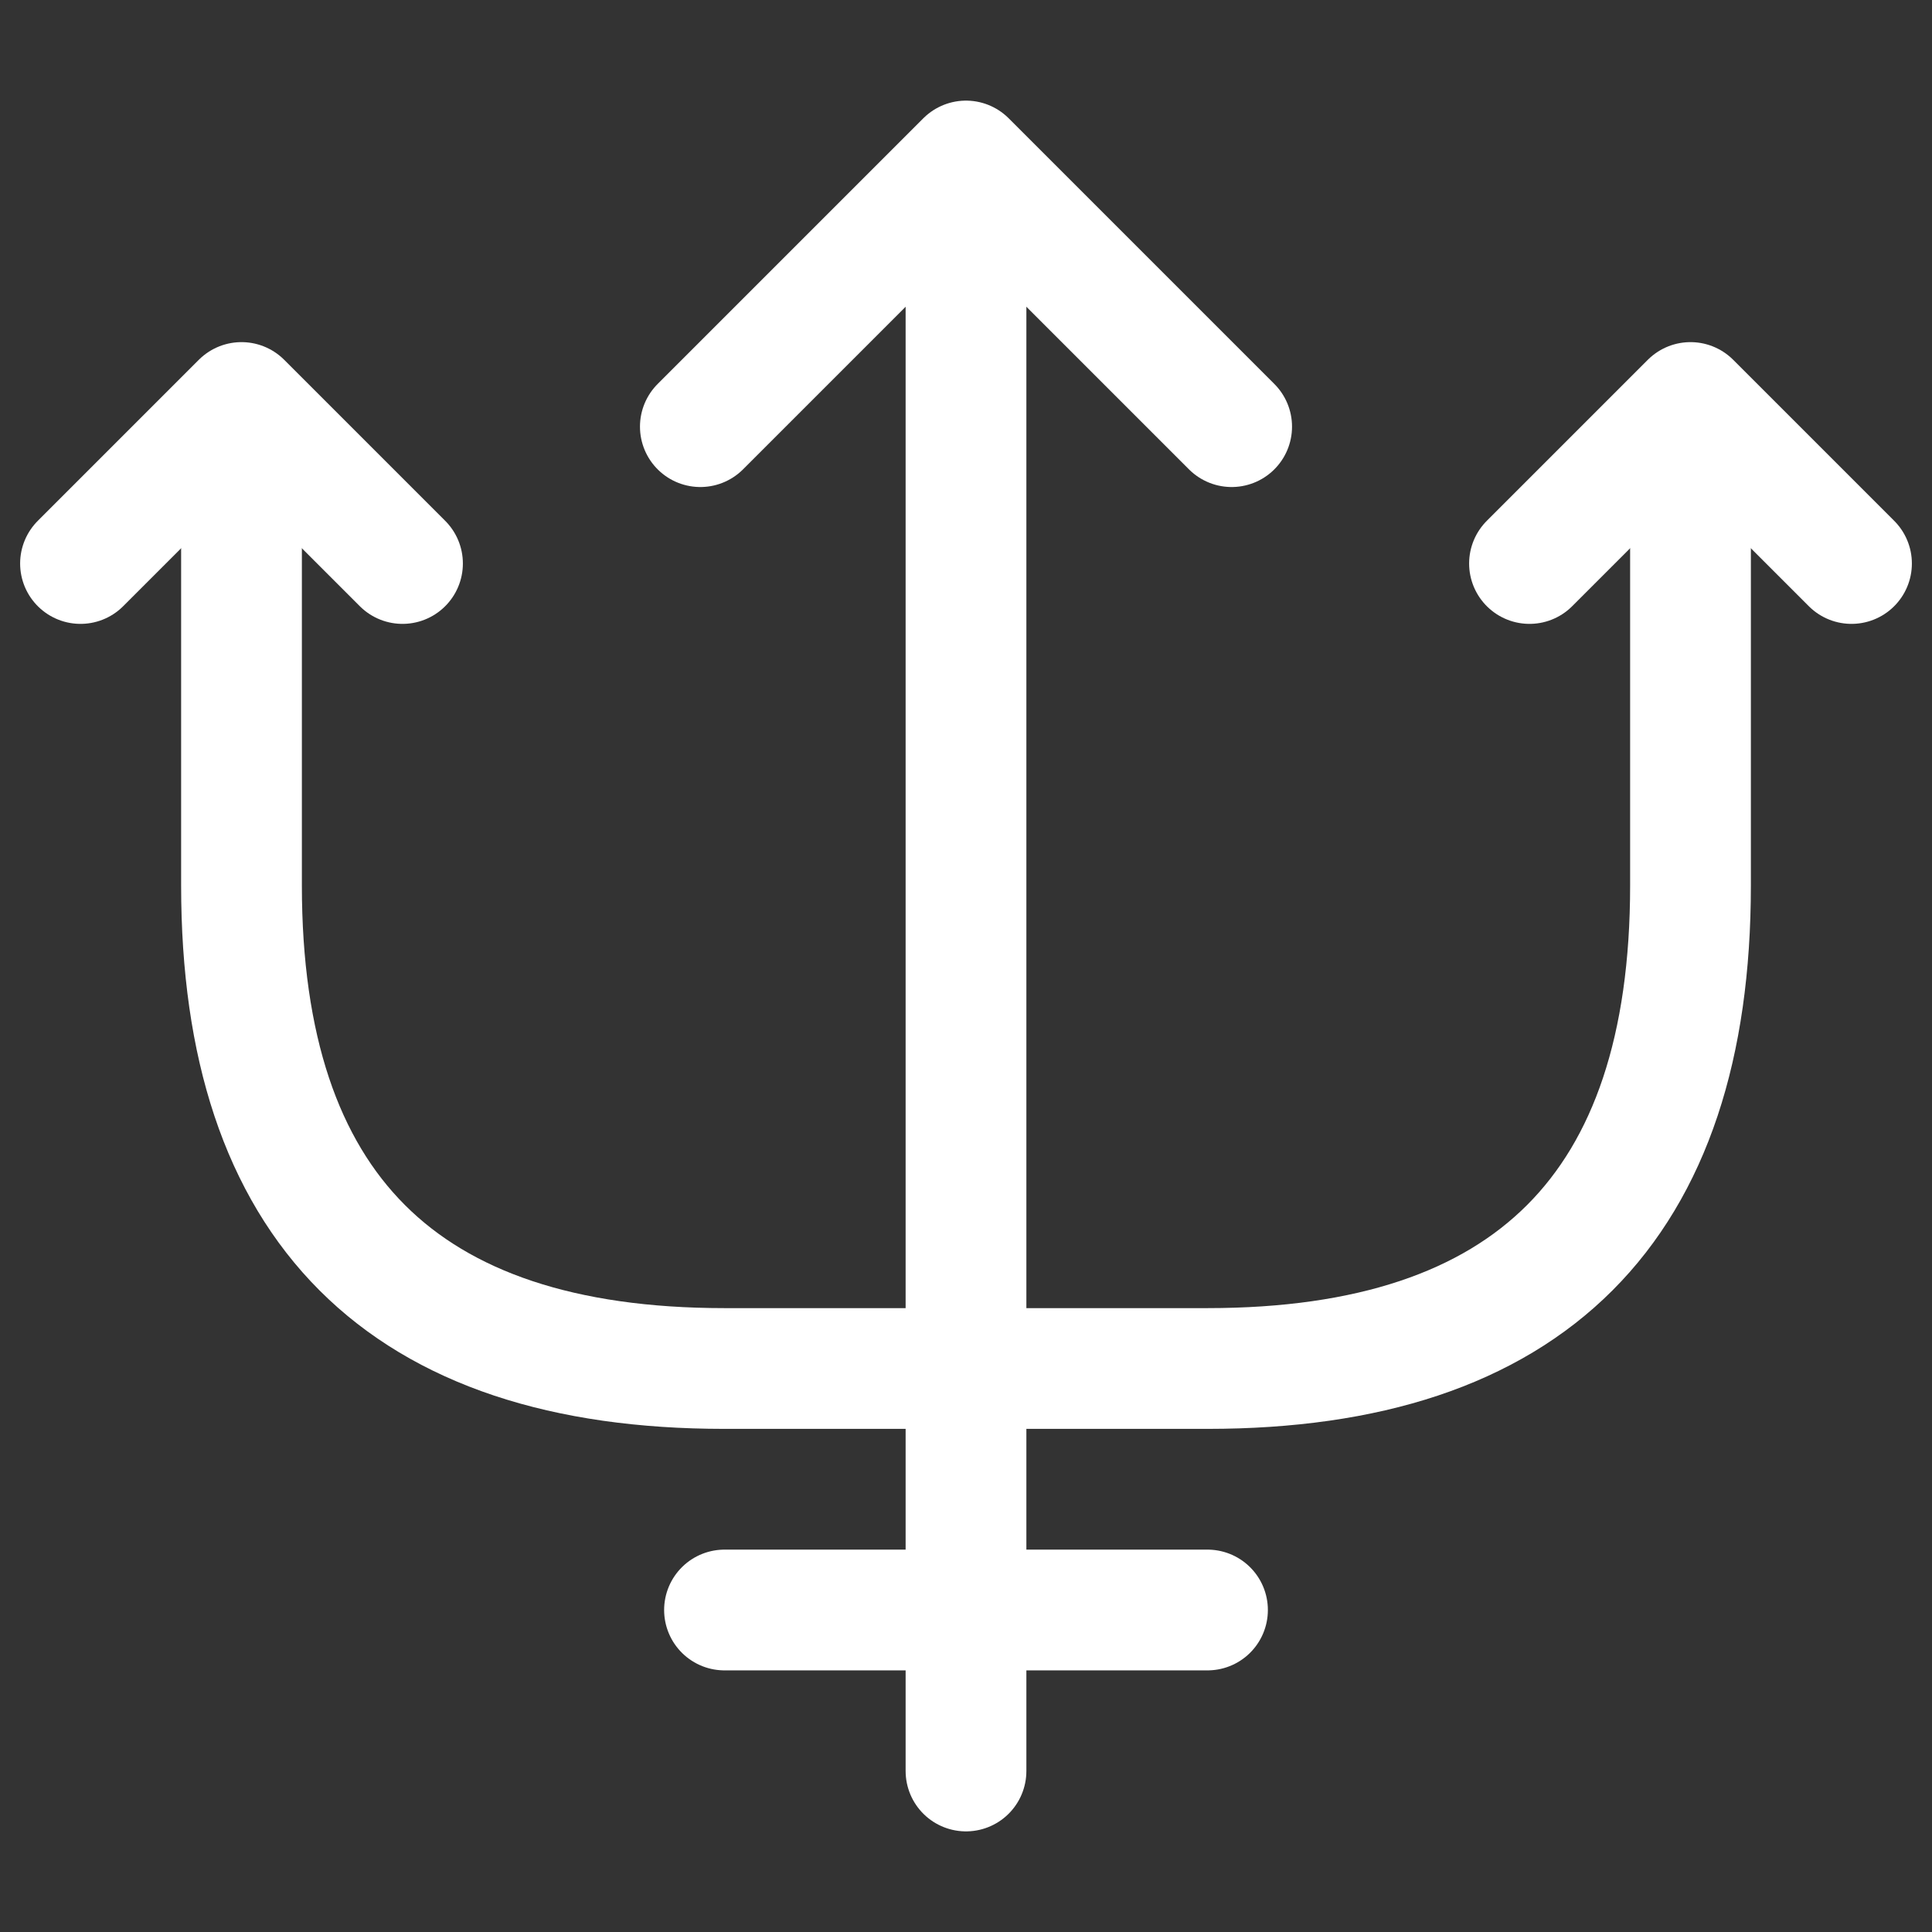
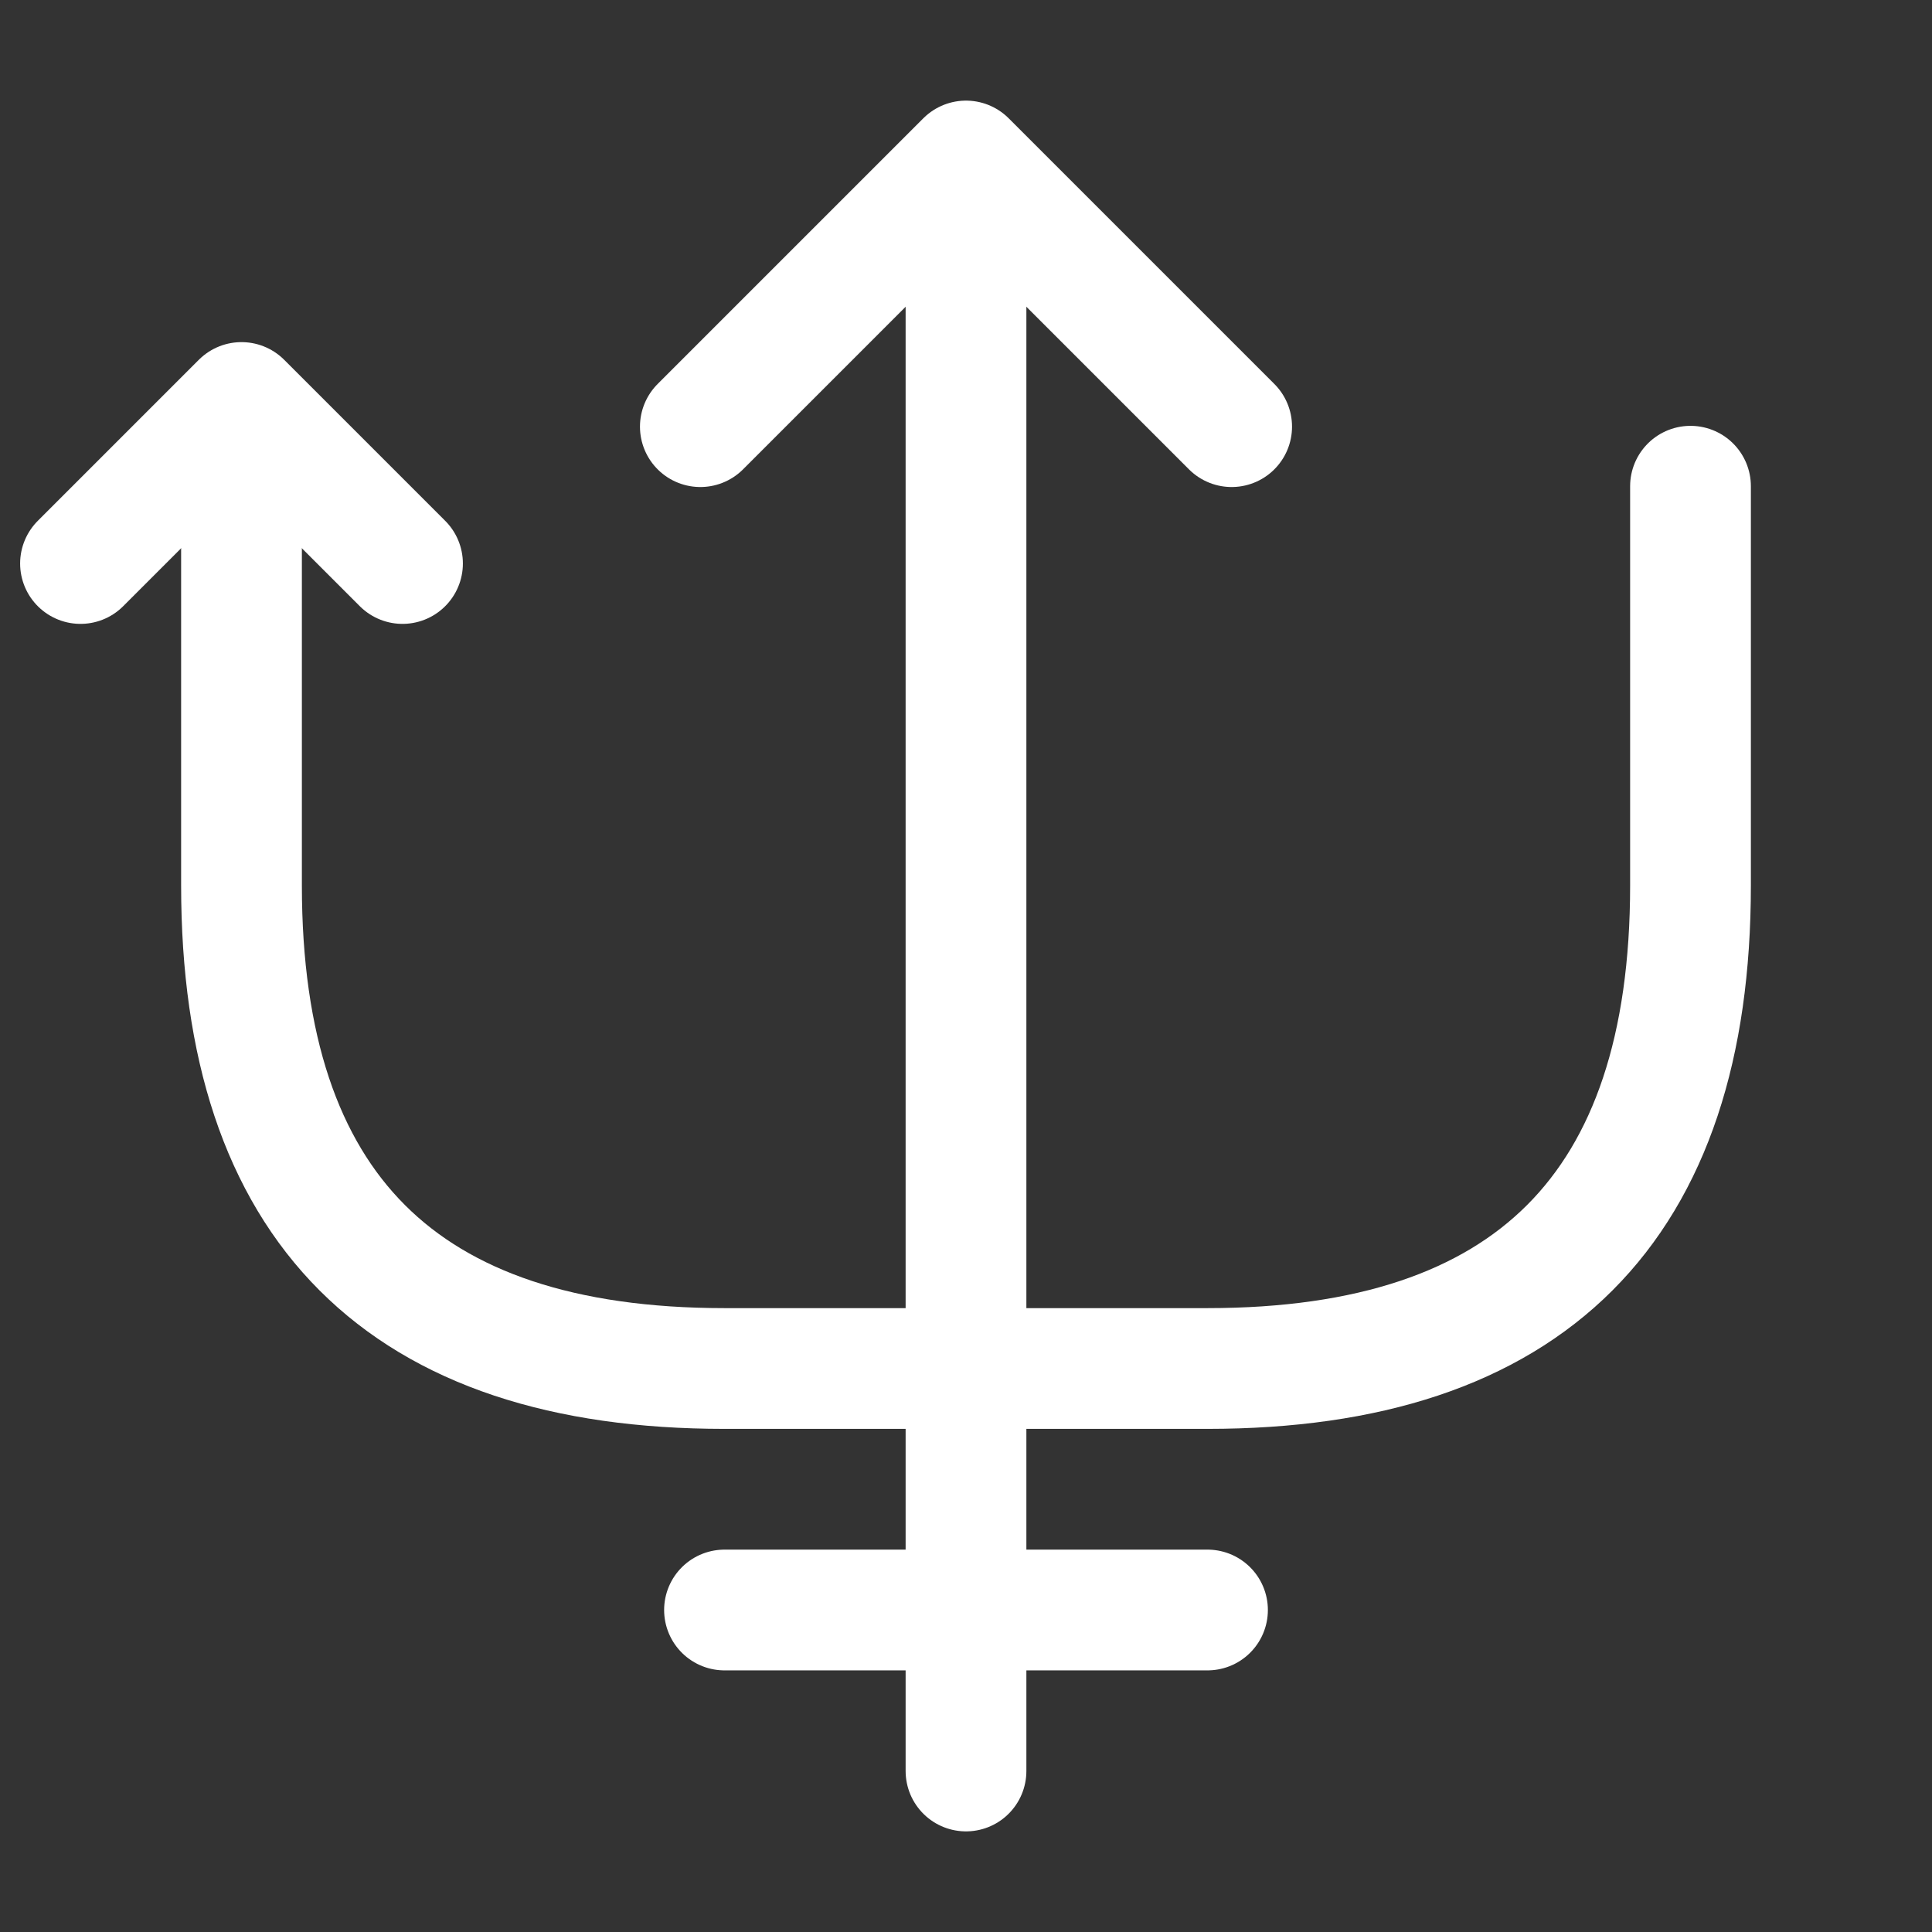
<svg xmlns="http://www.w3.org/2000/svg" width="24" height="24" viewBox="0 0 24 24" fill="none">
  <rect x="0" y="0" width="24" height="24" fill="#333333" stroke="none" />
  <path d="M12 22V3" stroke="white" stroke-width="1.5" stroke-linecap="round" stroke-linejoin="round" />
  <path d="M15.3 5.3L12 2L8.7 5.3" stroke="white" stroke-width="1.5" stroke-linecap="round" stroke-linejoin="round" />
  <path d="M5 7L3 5L1 7" stroke="white" stroke-width="1.5" stroke-linecap="round" stroke-linejoin="round" />
-   <path d="M23 7L21 5L19 7" stroke="white" stroke-width="1.5" stroke-linecap="round" stroke-linejoin="round" />
  <path d="M3 6.04V11C3 15 5 17 9 17H15C19 17 21 15 21 11V6.04" stroke="white" stroke-width="1.5" stroke-linecap="round" stroke-linejoin="round" />
  <path d="M9 20H15" stroke="white" stroke-width="1.5" stroke-linecap="round" stroke-linejoin="round" />
</svg>